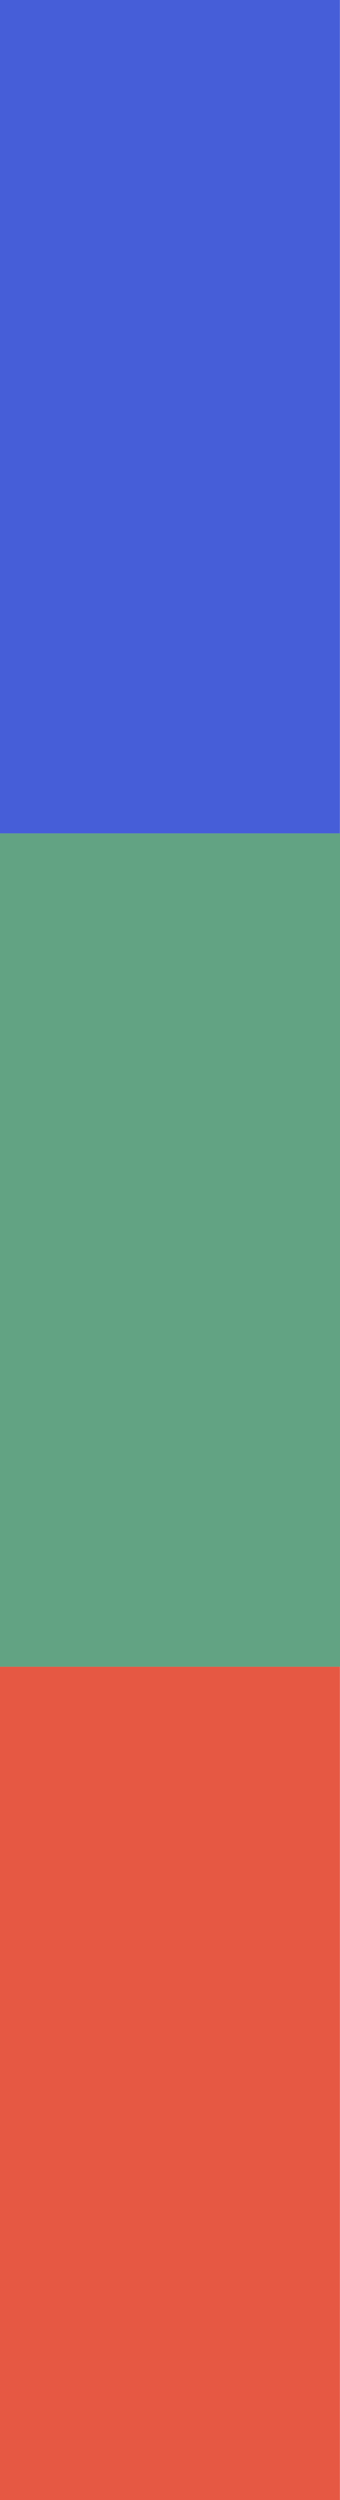
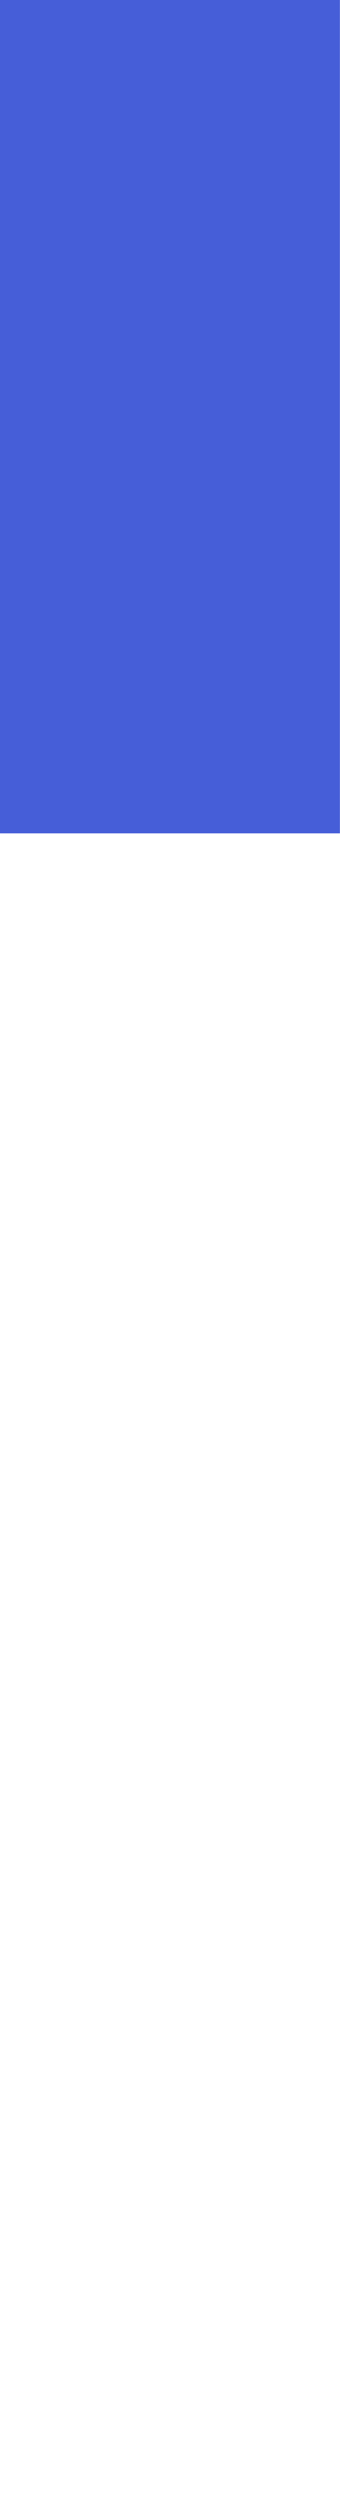
<svg xmlns="http://www.w3.org/2000/svg" width="3" height="21.999" viewBox="0 0 3 21.999">
  <g id="logo-line" transform="translate(5880.253 1210.312)">
-     <path id="パス_232" data-name="パス 232" d="M371.253,1821.993h-2.507v7.333h3v-7.333h-.493Z" transform="translate(-6249 -3017.639)" fill="#e65843" />
    <path id="パス_233" data-name="パス 233" d="M368.746,1814.66h3v-7.333h-3Z" transform="translate(-6249 -3017.639)" fill="#465ed8" />
-     <rect id="長方形_313" data-name="長方形 313" width="3" height="7.333" transform="translate(-5880.253 -1202.979)" fill="#62a383" />
  </g>
</svg>